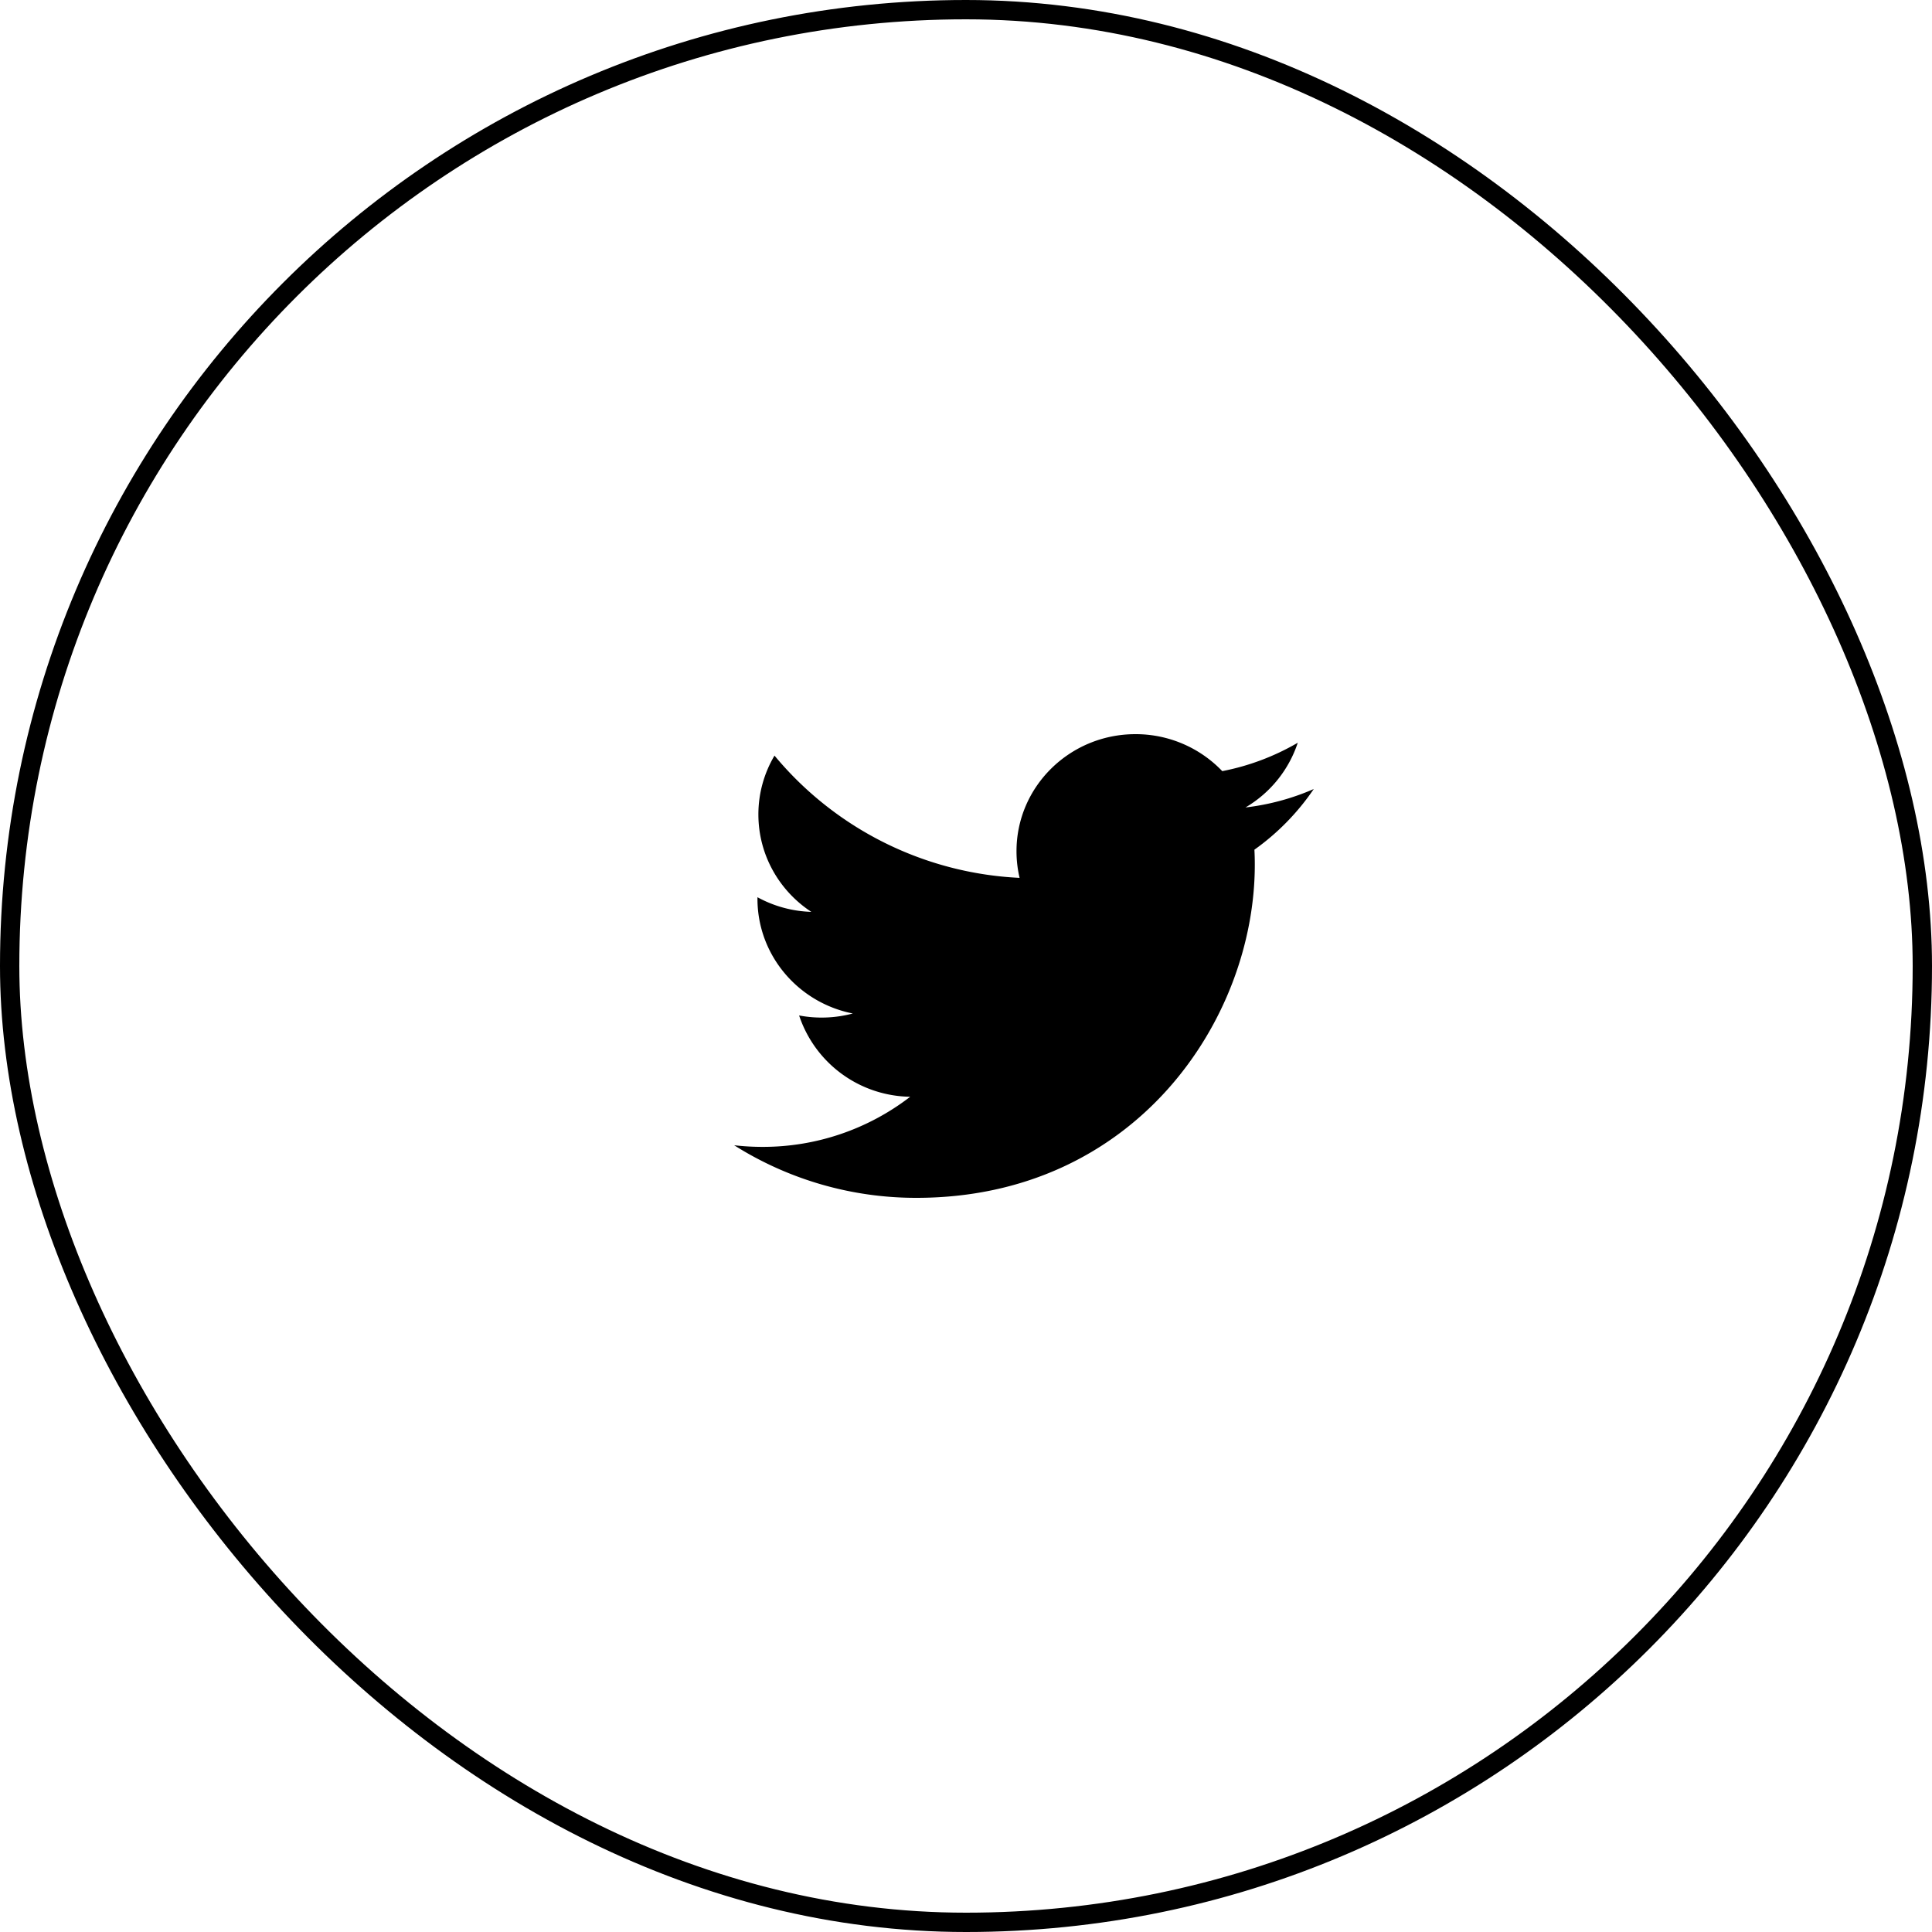
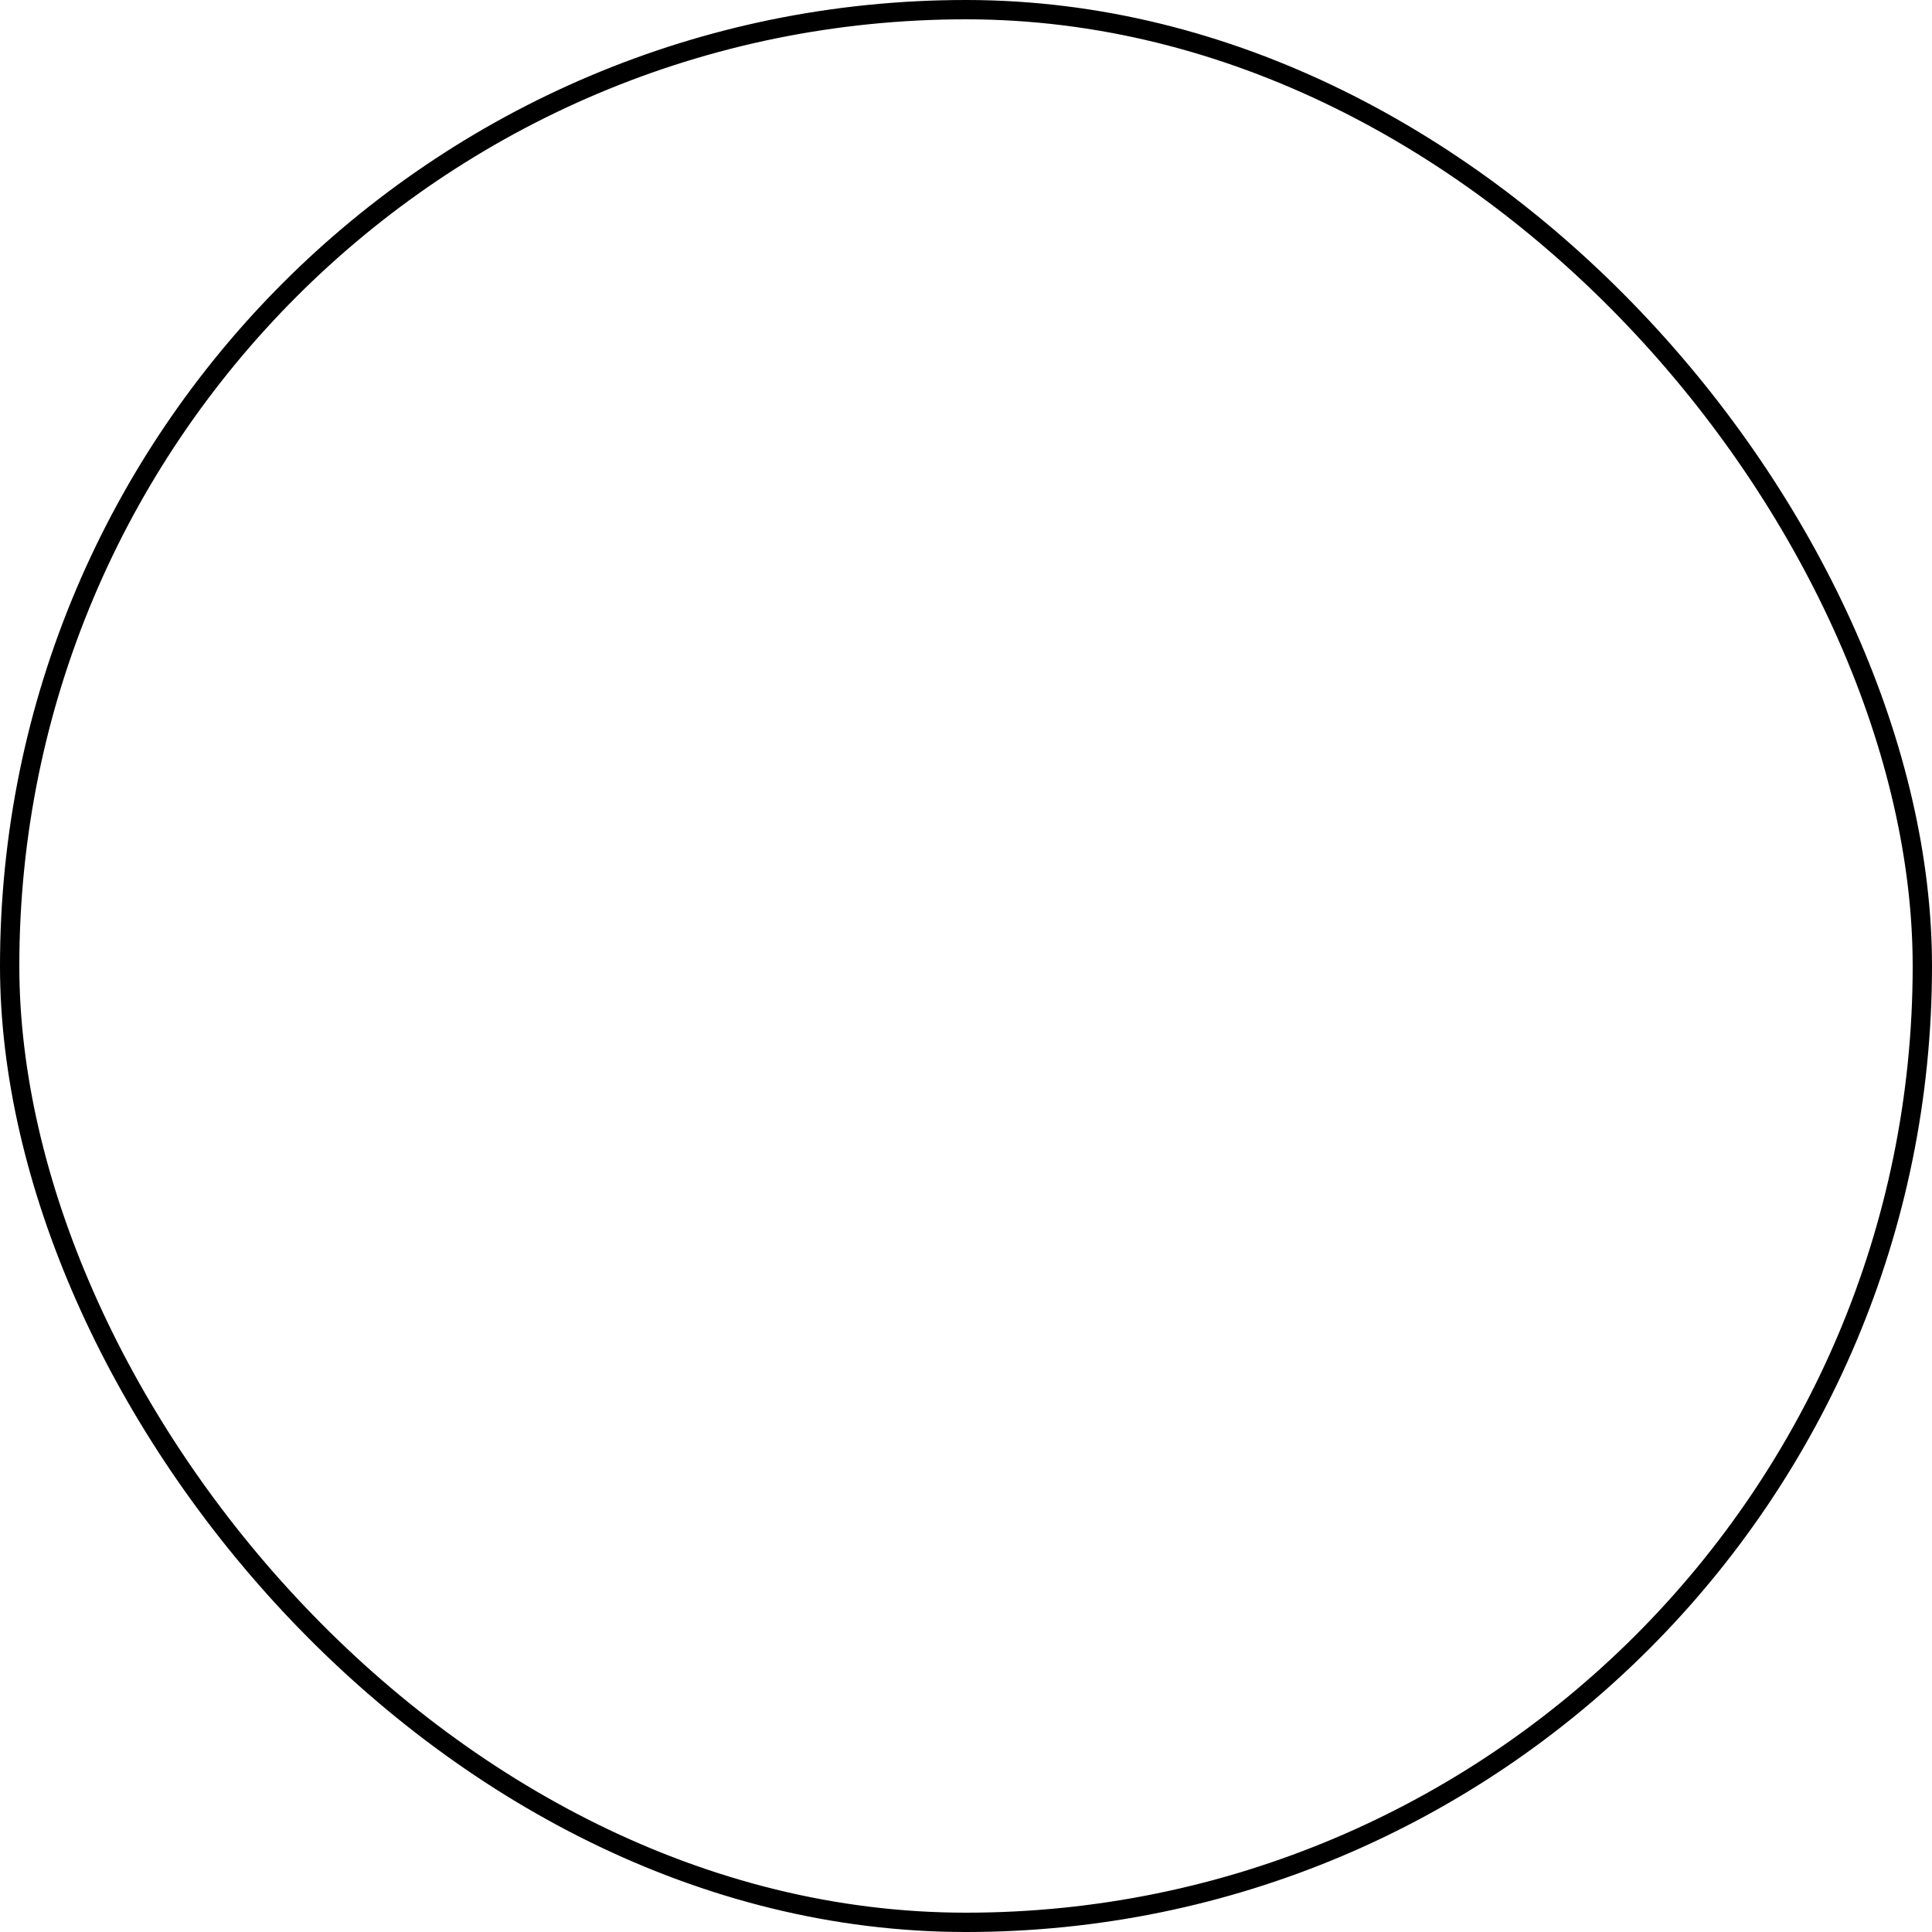
<svg xmlns="http://www.w3.org/2000/svg" width="50" height="50" fill="none">
  <rect x=".25" y=".25" width="49.5" height="49.5" rx="24.75" stroke="#000" stroke-width=".5" />
-   <path d="M23.717 31c5.661 0 8.757-4.616 8.757-8.62 0-.13-.003-.26-.01-.39A6.207 6.207 0 0 0 34 20.42a6.213 6.213 0 0 1-1.767.477 3.05 3.05 0 0 0 1.353-1.675 6.23 6.23 0 0 1-1.954.735A3.098 3.098 0 0 0 29.385 19c-1.7 0-3.078 1.357-3.078 3.029 0 .238.028.469.08.69a8.784 8.784 0 0 1-6.343-3.164 2.982 2.982 0 0 0-.417 1.522c0 1.051.543 1.98 1.37 2.522a3.094 3.094 0 0 1-1.394-.379v.039c0 1.467 1.06 2.692 2.468 2.97a3.124 3.124 0 0 1-1.39.051 3.075 3.075 0 0 0 2.875 2.104 6.237 6.237 0 0 1-3.822 1.297c-.248 0-.493-.014-.734-.042A8.813 8.813 0 0 0 23.717 31Z" fill="#000" />
</svg>